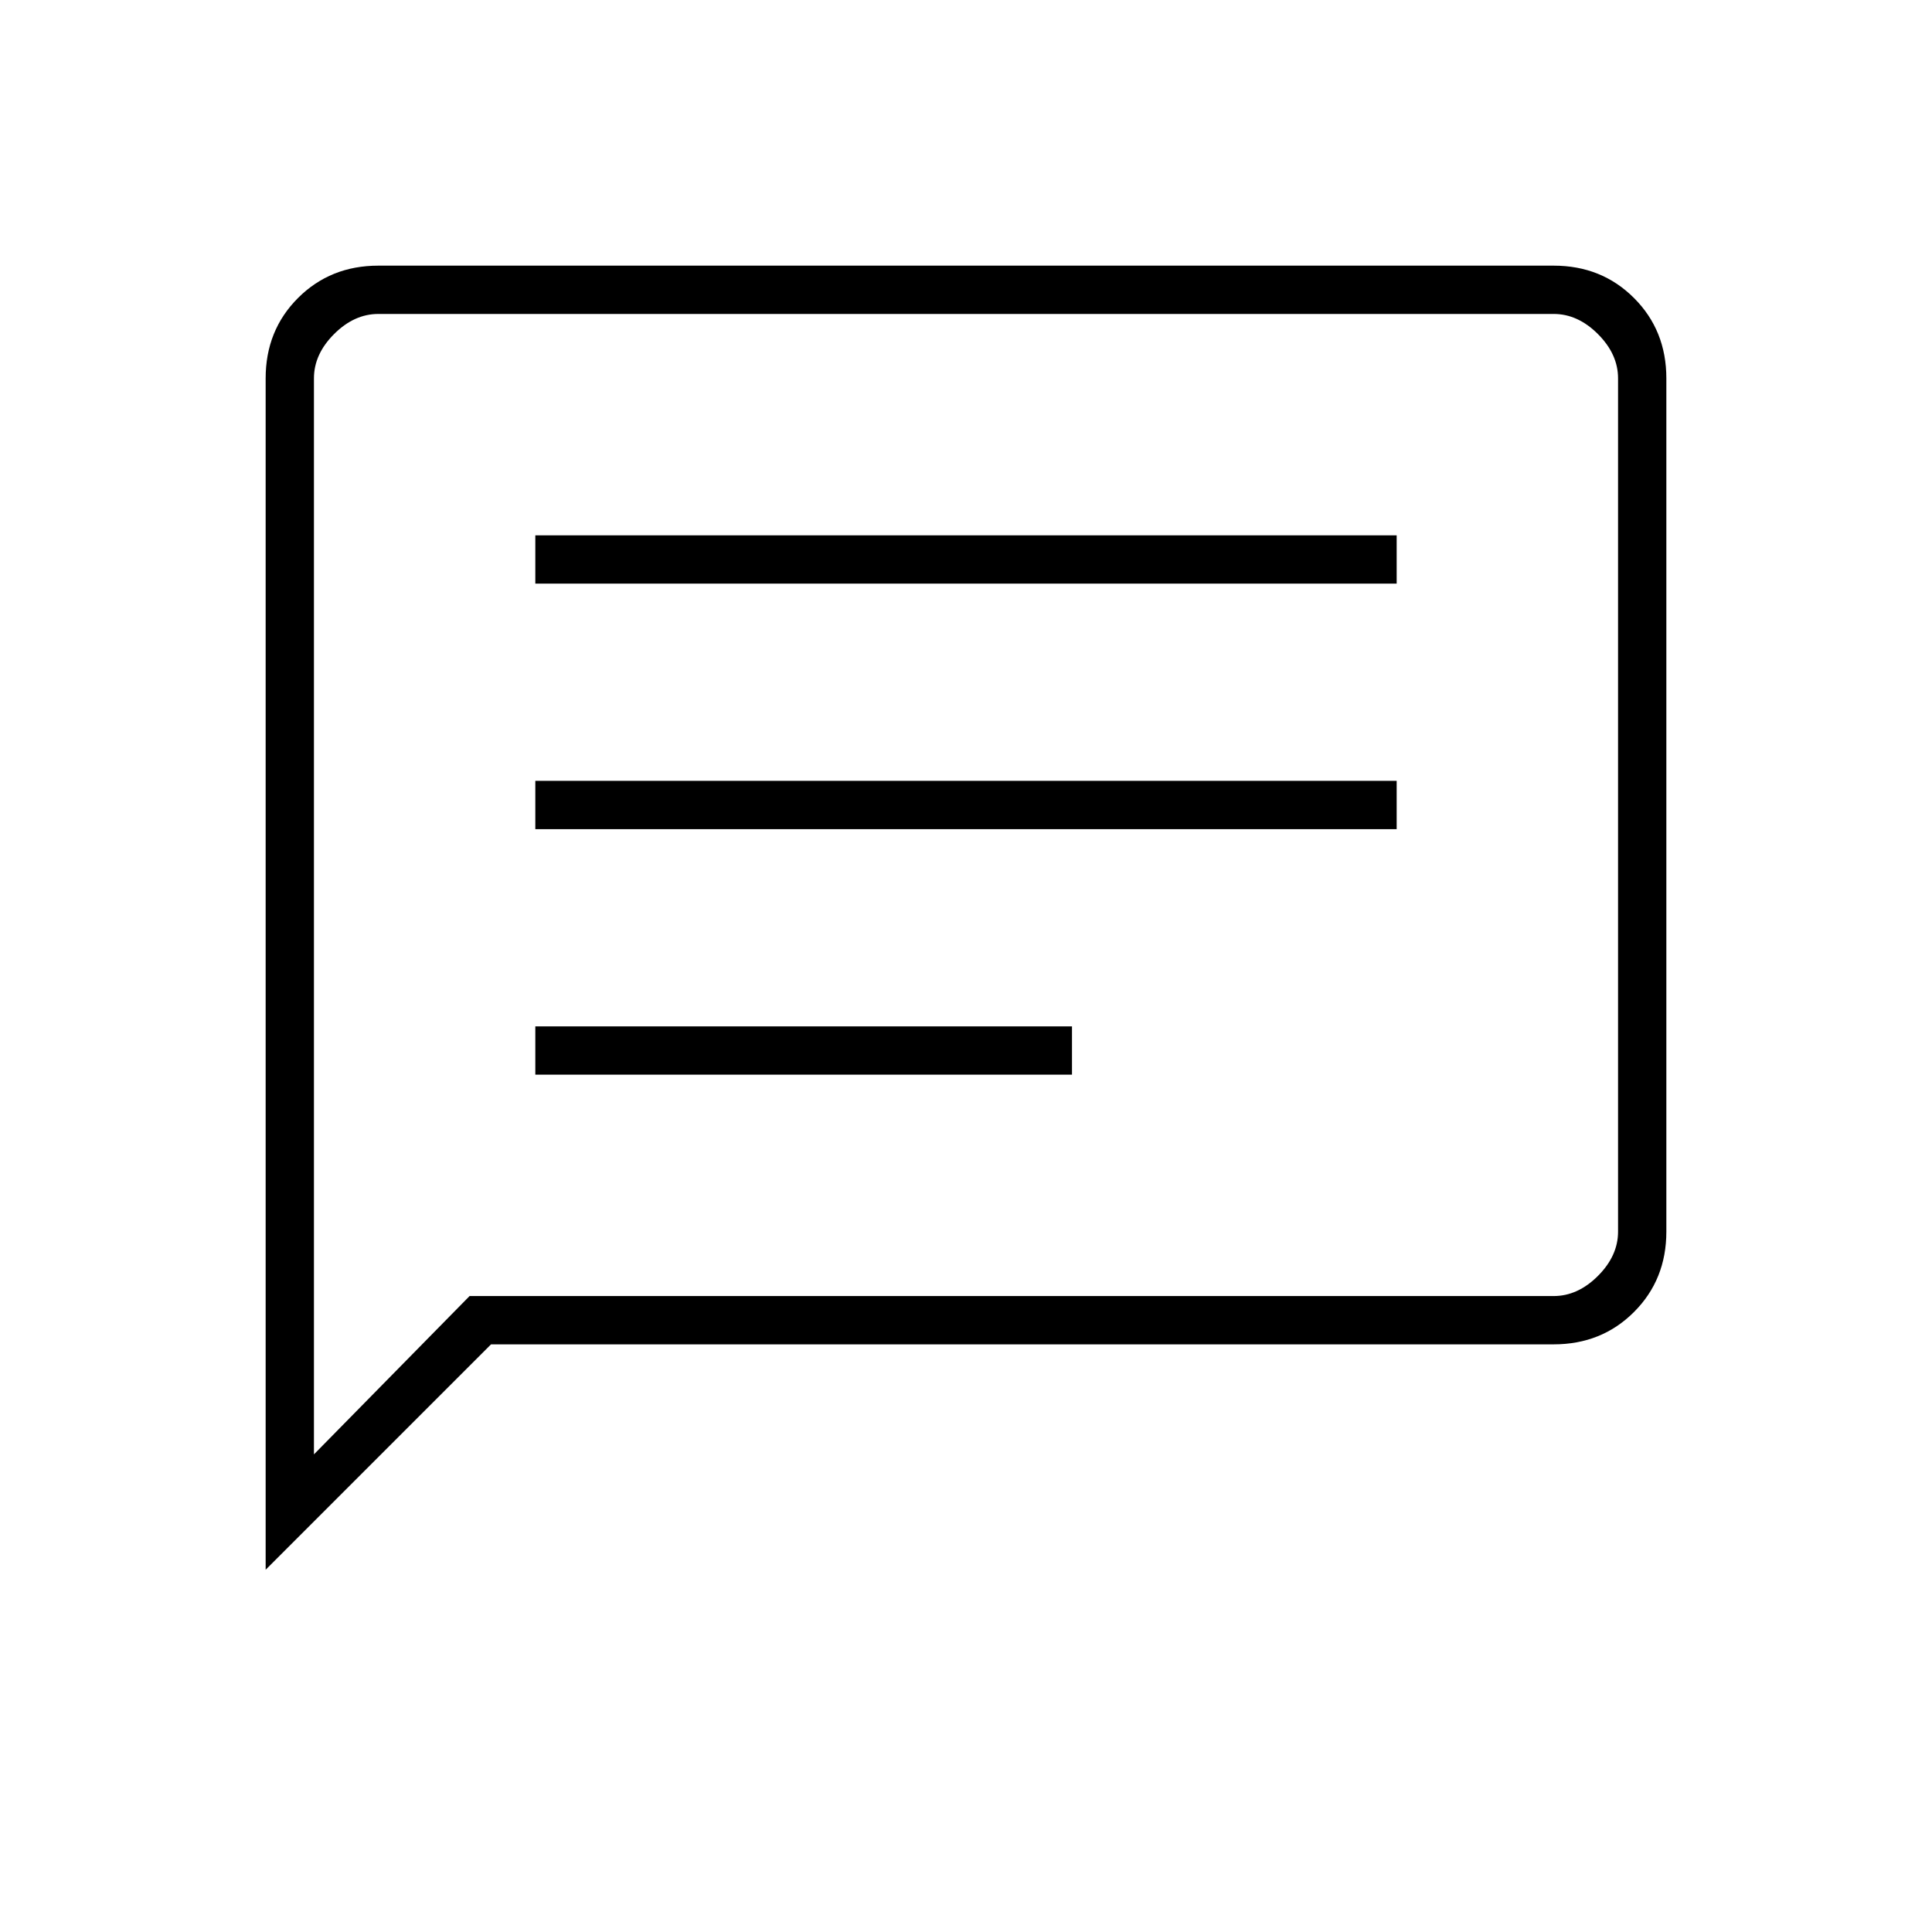
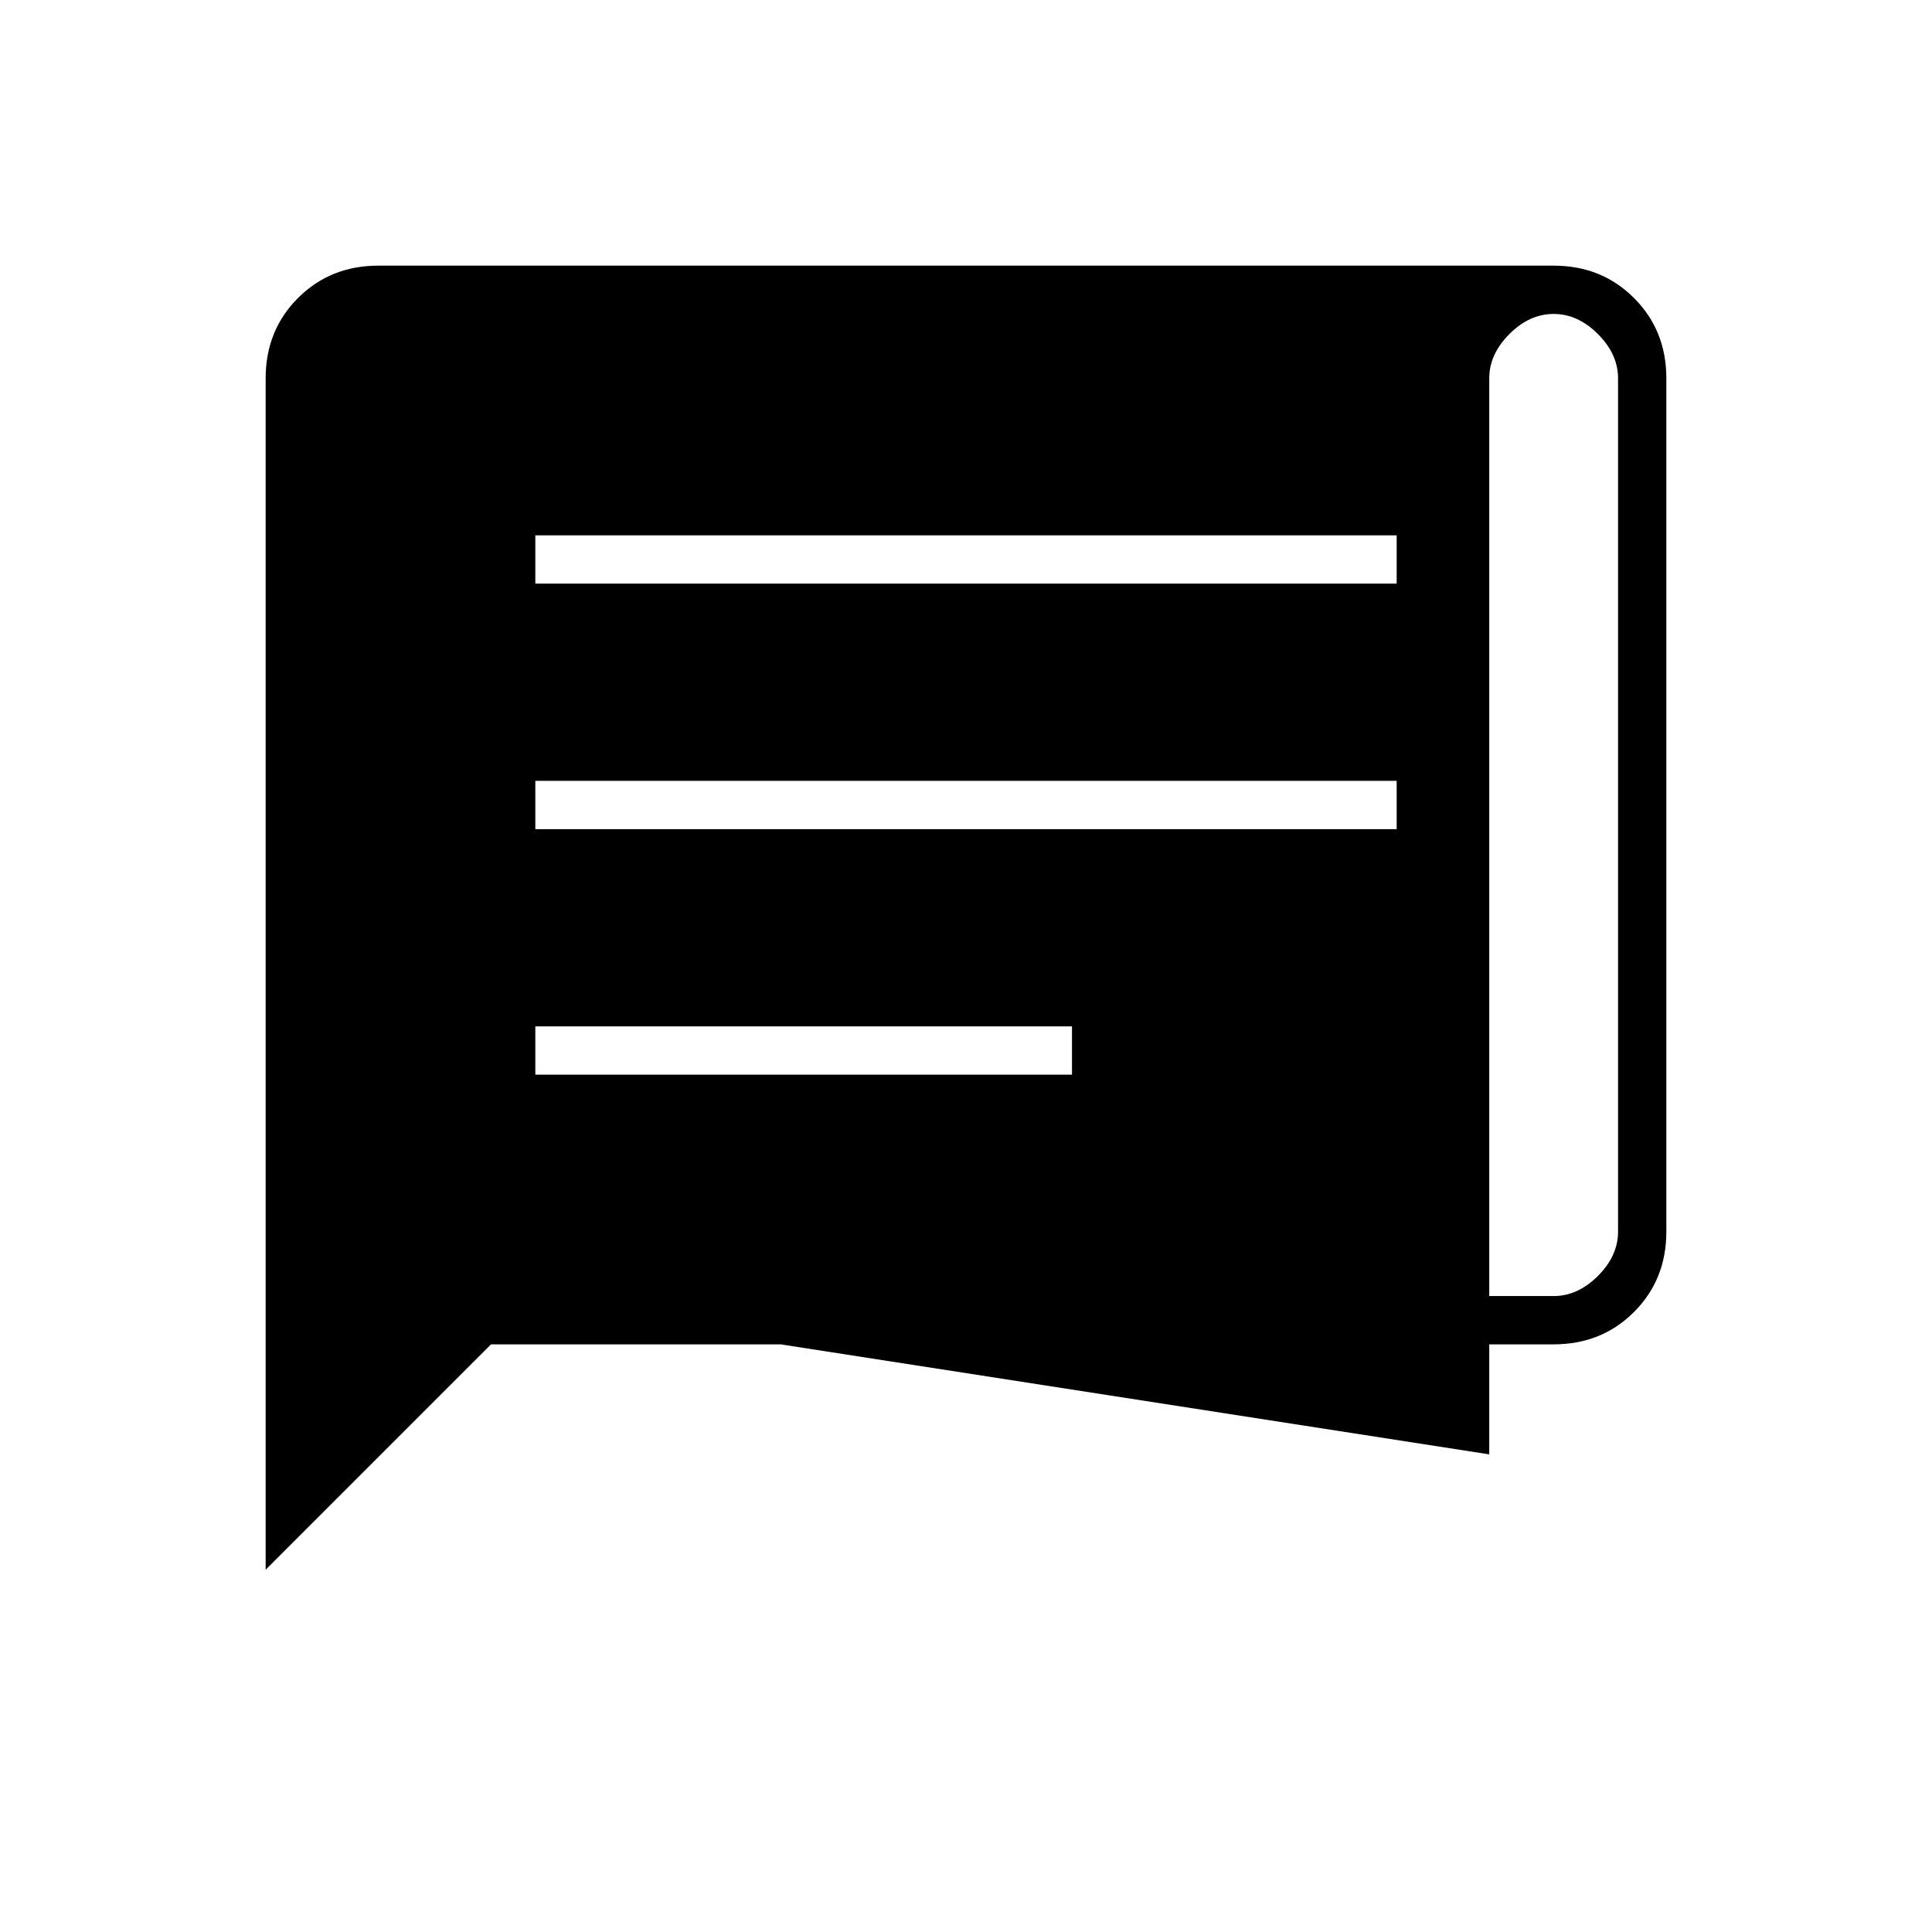
<svg xmlns="http://www.w3.org/2000/svg" height="40" viewBox="0 -960 960 960" width="40">
-   <path d="M266-426h266.667v-24H266v24Zm0-122h428v-24H266v24Zm0-122h428v-24H266v24ZM132-180v-592q0-23.85 16.075-39.925Q164.15-828 188-828h584q23.85 0 39.925 16.075Q828-795.85 828-772v424q0 23.85-16.075 39.925Q795.85-292 772-292H244L132-180Zm101.333-136H772q12 0 22-10t10-22v-424q0-12-10-22t-22-10H188q-12 0-22 10t-10 22v534.667L233.333-316ZM156-316v-488 488Z" />
+   <path d="M266-426h266.667v-24H266v24Zm0-122h428v-24H266v24Zm0-122h428v-24H266v24ZM132-180v-592q0-23.85 16.075-39.925Q164.15-828 188-828h584q23.85 0 39.925 16.075Q828-795.85 828-772v424q0 23.85-16.075 39.925Q795.85-292 772-292H244L132-180Zm101.333-136H772q12 0 22-10t10-22v-424q0-12-10-22t-22-10q-12 0-22 10t-10 22v534.667L233.333-316ZM156-316v-488 488Z" />
</svg>